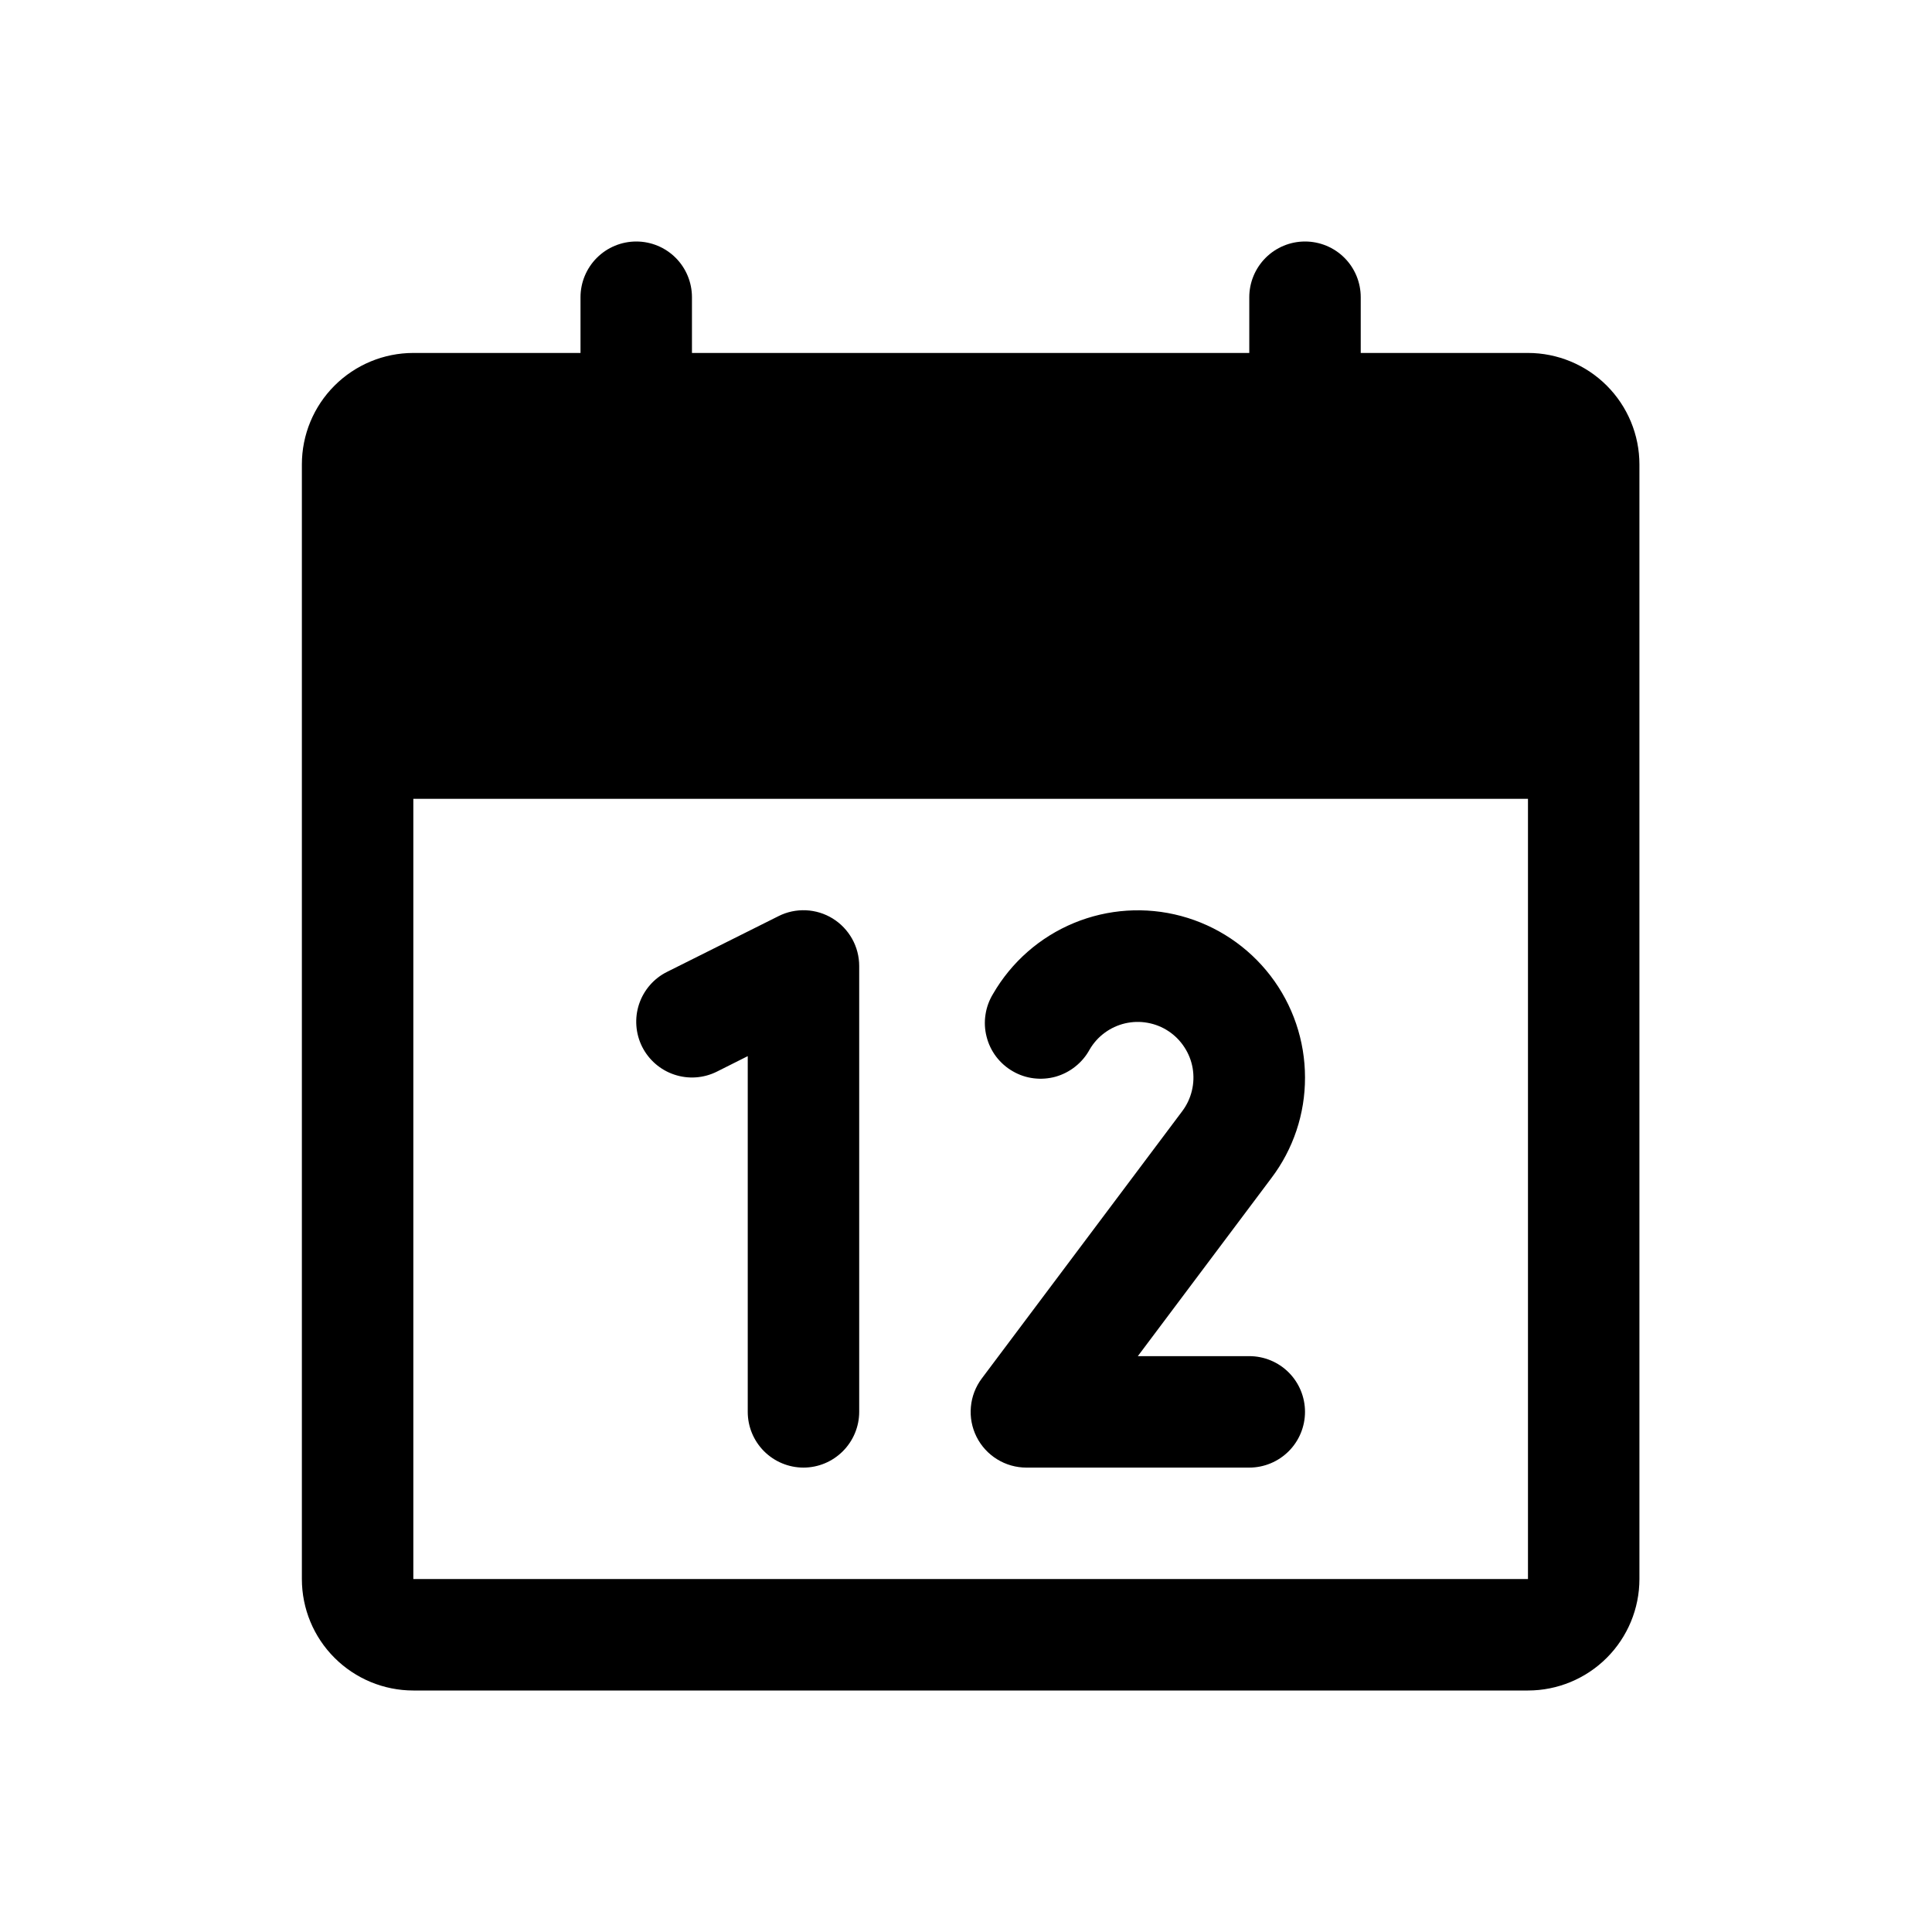
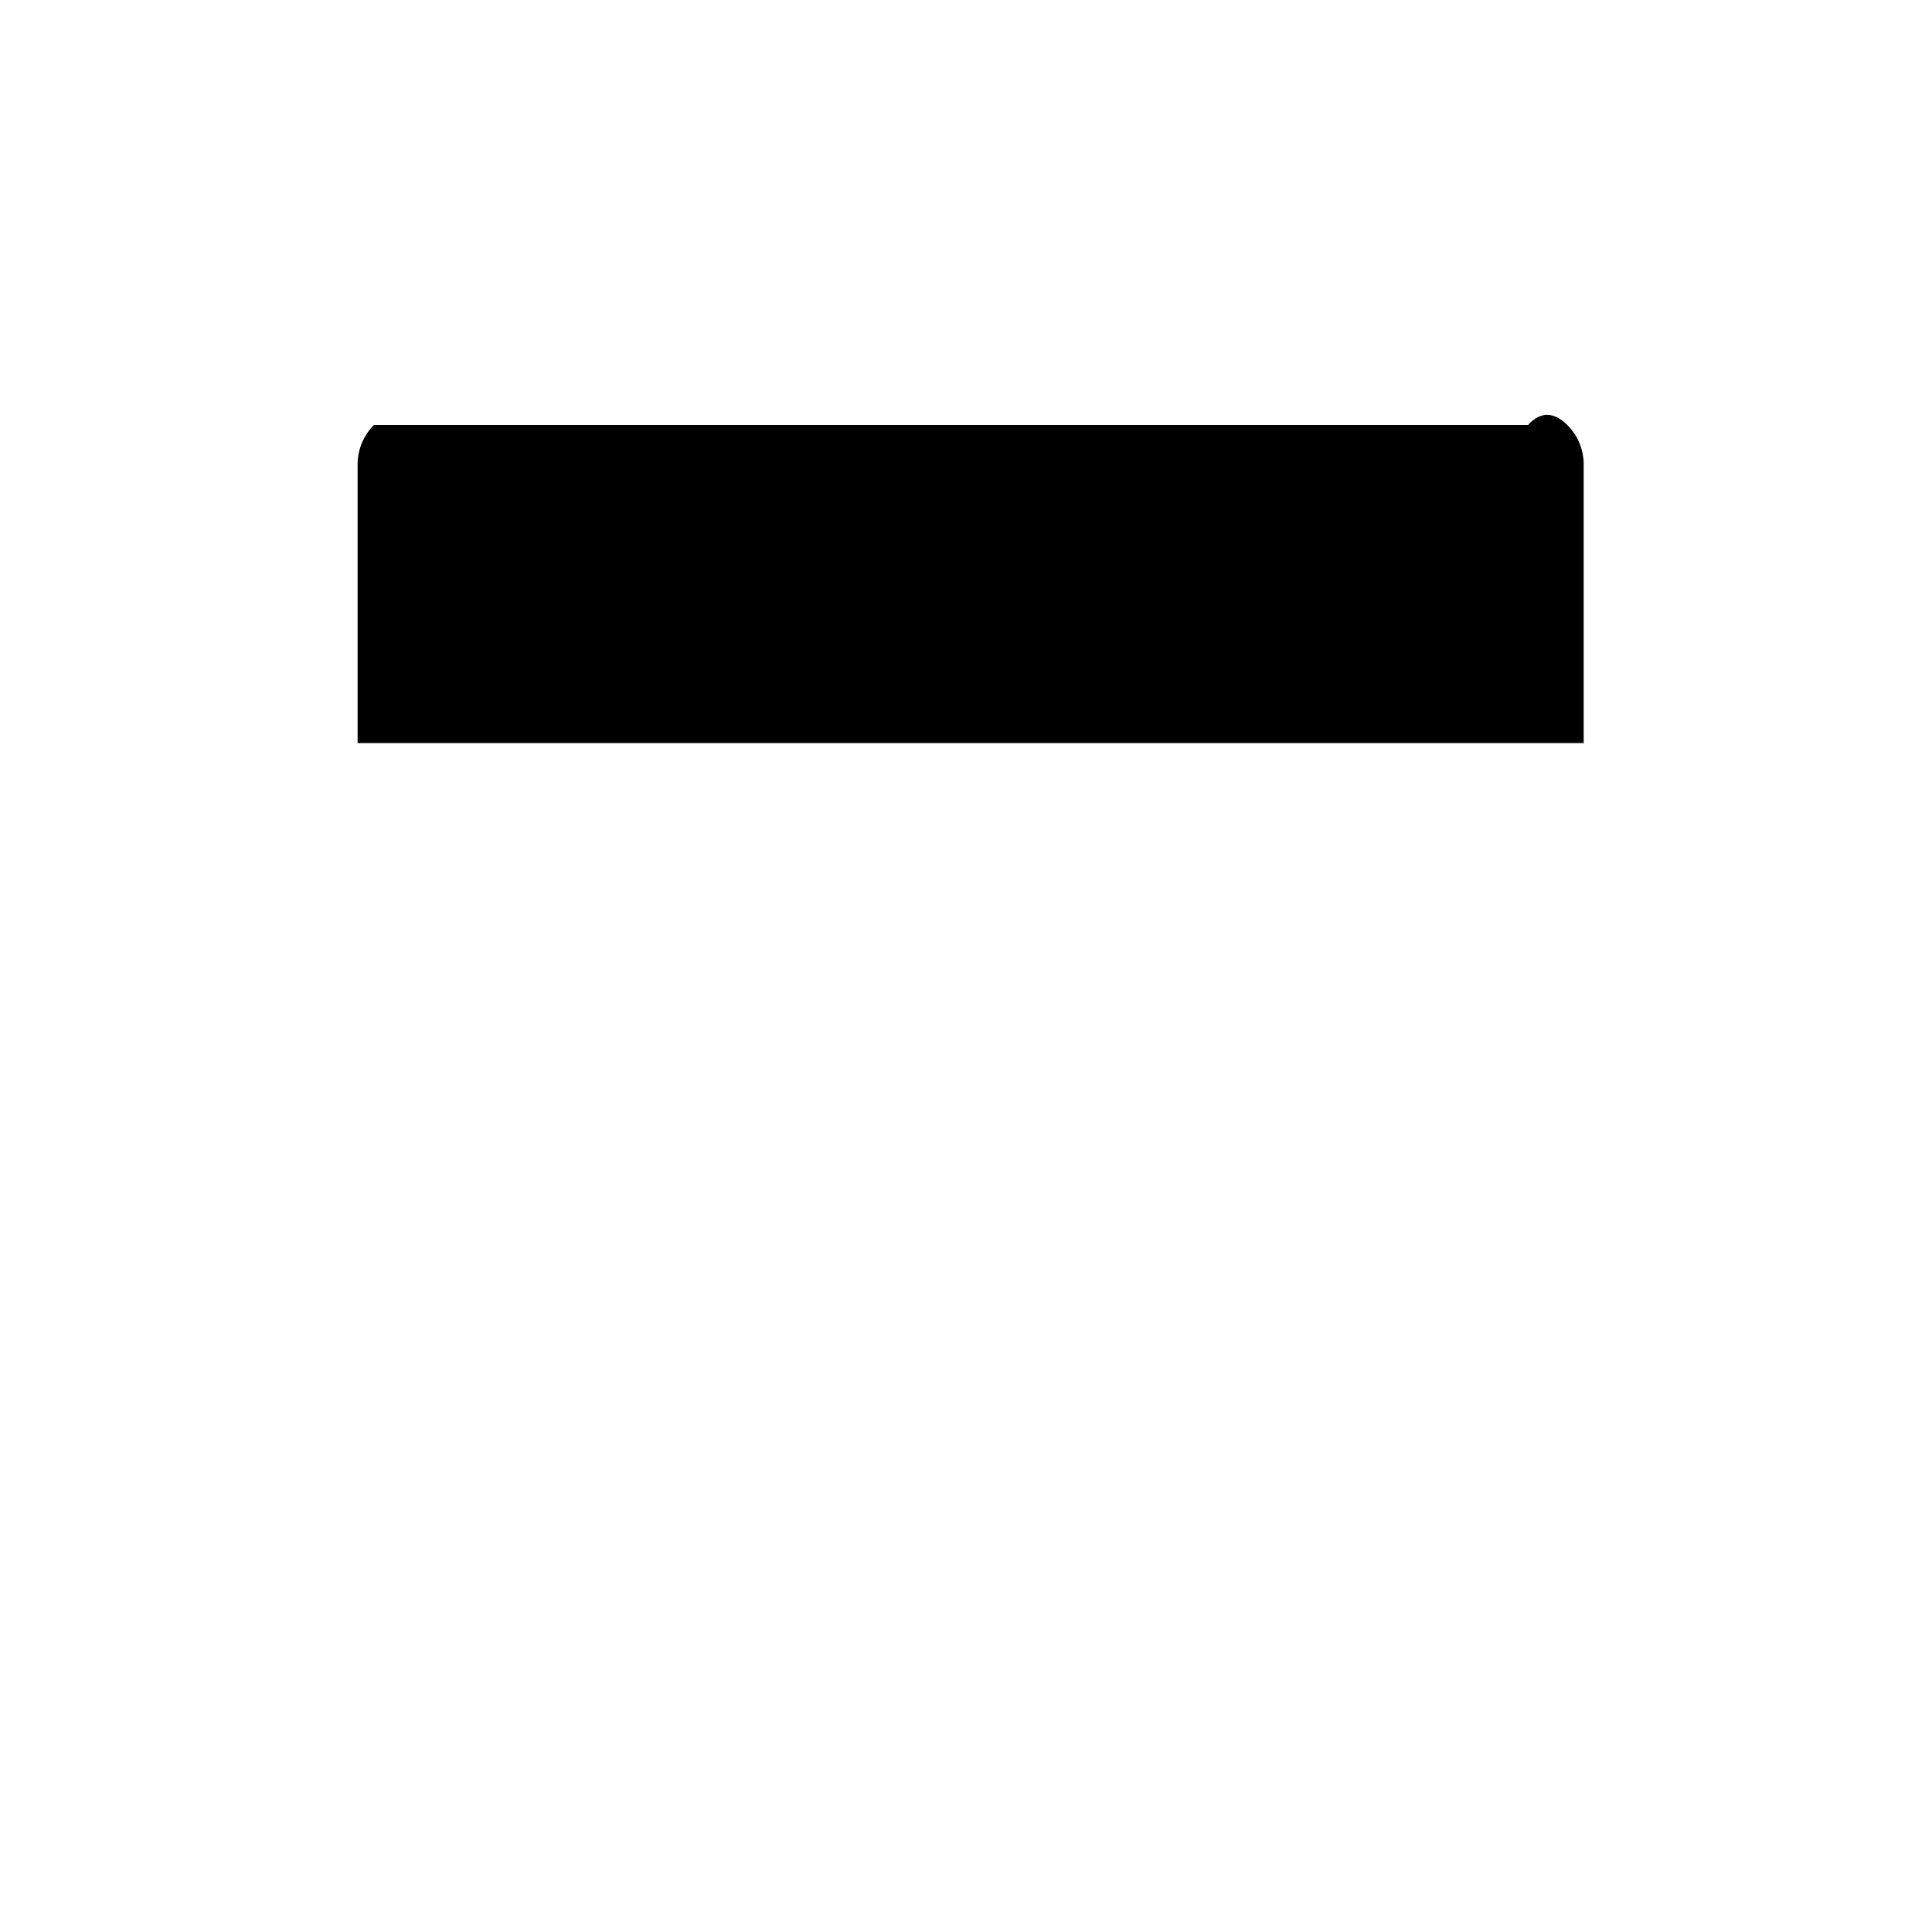
<svg xmlns="http://www.w3.org/2000/svg" width="32" height="32" viewBox="0 0 32 32" fill="none">
-   <path d="M26.231 7.692V12.308H5.923V7.692C5.923 7.448 6.02 7.213 6.193 7.04C6.367 6.867 6.601 6.769 6.846 6.769H25.308C25.552 6.769 25.787 6.867 25.96 7.04C26.134 7.213 26.231 7.448 26.231 7.692Z" fill="#657999" style="fill:#657999;fill:color(display-p3 0.396 0.474 0.6);fill-opacity:1;" />
-   <path d="M25.308 5.846H22.538V4.923C22.538 4.678 22.441 4.443 22.268 4.27C22.095 4.097 21.86 4 21.615 4C21.371 4 21.136 4.097 20.963 4.27C20.79 4.443 20.692 4.678 20.692 4.923V5.846H11.461V4.923C11.461 4.678 11.364 4.443 11.191 4.27C11.018 4.097 10.783 4 10.539 4C10.294 4 10.059 4.097 9.886 4.27C9.713 4.443 9.615 4.678 9.615 4.923V5.846H6.846C6.357 5.846 5.887 6.041 5.541 6.387C5.194 6.733 5 7.203 5 7.692V26.154C5 26.643 5.194 27.113 5.541 27.459C5.887 27.805 6.357 28 6.846 28H25.308C25.797 28 26.267 27.805 26.613 27.459C26.959 27.113 27.154 26.643 27.154 26.154V7.692C27.154 7.203 26.959 6.733 26.613 6.387C26.267 6.041 25.797 5.846 25.308 5.846ZM9.615 7.692V8.615C9.615 8.86 9.713 9.095 9.886 9.268C10.059 9.441 10.294 9.538 10.539 9.538C10.783 9.538 11.018 9.441 11.191 9.268C11.364 9.095 11.461 8.86 11.461 8.615V7.692H20.692V8.615C20.692 8.86 20.79 9.095 20.963 9.268C21.136 9.441 21.371 9.538 21.615 9.538C21.86 9.538 22.095 9.441 22.268 9.268C22.441 9.095 22.538 8.86 22.538 8.615V7.692H25.308V11.385H6.846V7.692H9.615ZM25.308 26.154H6.846V13.231H25.308V26.154ZM14.231 16V23.385C14.231 23.629 14.133 23.864 13.96 24.037C13.787 24.21 13.553 24.308 13.308 24.308C13.063 24.308 12.828 24.21 12.655 24.037C12.482 23.864 12.385 23.629 12.385 23.385V17.493L11.875 17.749C11.655 17.859 11.402 17.877 11.169 17.799C10.937 17.722 10.745 17.555 10.635 17.336C10.526 17.117 10.508 16.863 10.585 16.631C10.663 16.399 10.829 16.206 11.049 16.097L12.895 15.174C13.035 15.103 13.192 15.07 13.349 15.077C13.506 15.084 13.659 15.131 13.793 15.214C13.927 15.297 14.037 15.413 14.114 15.55C14.191 15.688 14.231 15.843 14.231 16ZM21.057 19.514L18.846 22.462H20.692C20.937 22.462 21.172 22.559 21.345 22.732C21.518 22.905 21.615 23.14 21.615 23.385C21.615 23.629 21.518 23.864 21.345 24.037C21.172 24.21 20.937 24.308 20.692 24.308H17C16.829 24.308 16.66 24.26 16.515 24.17C16.369 24.08 16.251 23.951 16.174 23.797C16.098 23.644 16.065 23.473 16.081 23.302C16.096 23.131 16.159 22.968 16.262 22.831L19.582 18.404C19.658 18.303 19.712 18.188 19.741 18.066C19.771 17.944 19.775 17.817 19.754 17.692C19.733 17.569 19.686 17.45 19.617 17.345C19.549 17.24 19.459 17.149 19.355 17.08C19.25 17.01 19.132 16.963 19.008 16.941C18.884 16.918 18.757 16.922 18.635 16.95C18.512 16.979 18.397 17.032 18.296 17.107C18.195 17.181 18.11 17.276 18.047 17.385C17.988 17.493 17.908 17.588 17.811 17.665C17.715 17.742 17.604 17.799 17.486 17.833C17.367 17.866 17.243 17.875 17.121 17.86C16.998 17.845 16.88 17.805 16.774 17.743C16.667 17.682 16.574 17.599 16.499 17.501C16.425 17.403 16.371 17.291 16.341 17.171C16.31 17.052 16.304 16.927 16.323 16.805C16.341 16.683 16.384 16.567 16.448 16.462C16.753 15.934 17.224 15.521 17.787 15.288C18.35 15.055 18.974 15.014 19.563 15.172C20.152 15.33 20.672 15.678 21.043 16.161C21.414 16.644 21.615 17.237 21.615 17.846C21.617 18.448 21.421 19.034 21.057 19.514Z" fill="#FAFAFA" style="fill:#FAFAFA;fill:color(display-p3 0.98 0.98 0.98);fill-opacity:1;" />
+   <path d="M26.231 7.692V12.308H5.923V7.692C5.923 7.448 6.02 7.213 6.193 7.04H25.308C25.552 6.769 25.787 6.867 25.96 7.04C26.134 7.213 26.231 7.448 26.231 7.692Z" fill="#657999" style="fill:#657999;fill:color(display-p3 0.396 0.474 0.6);fill-opacity:1;" />
</svg>